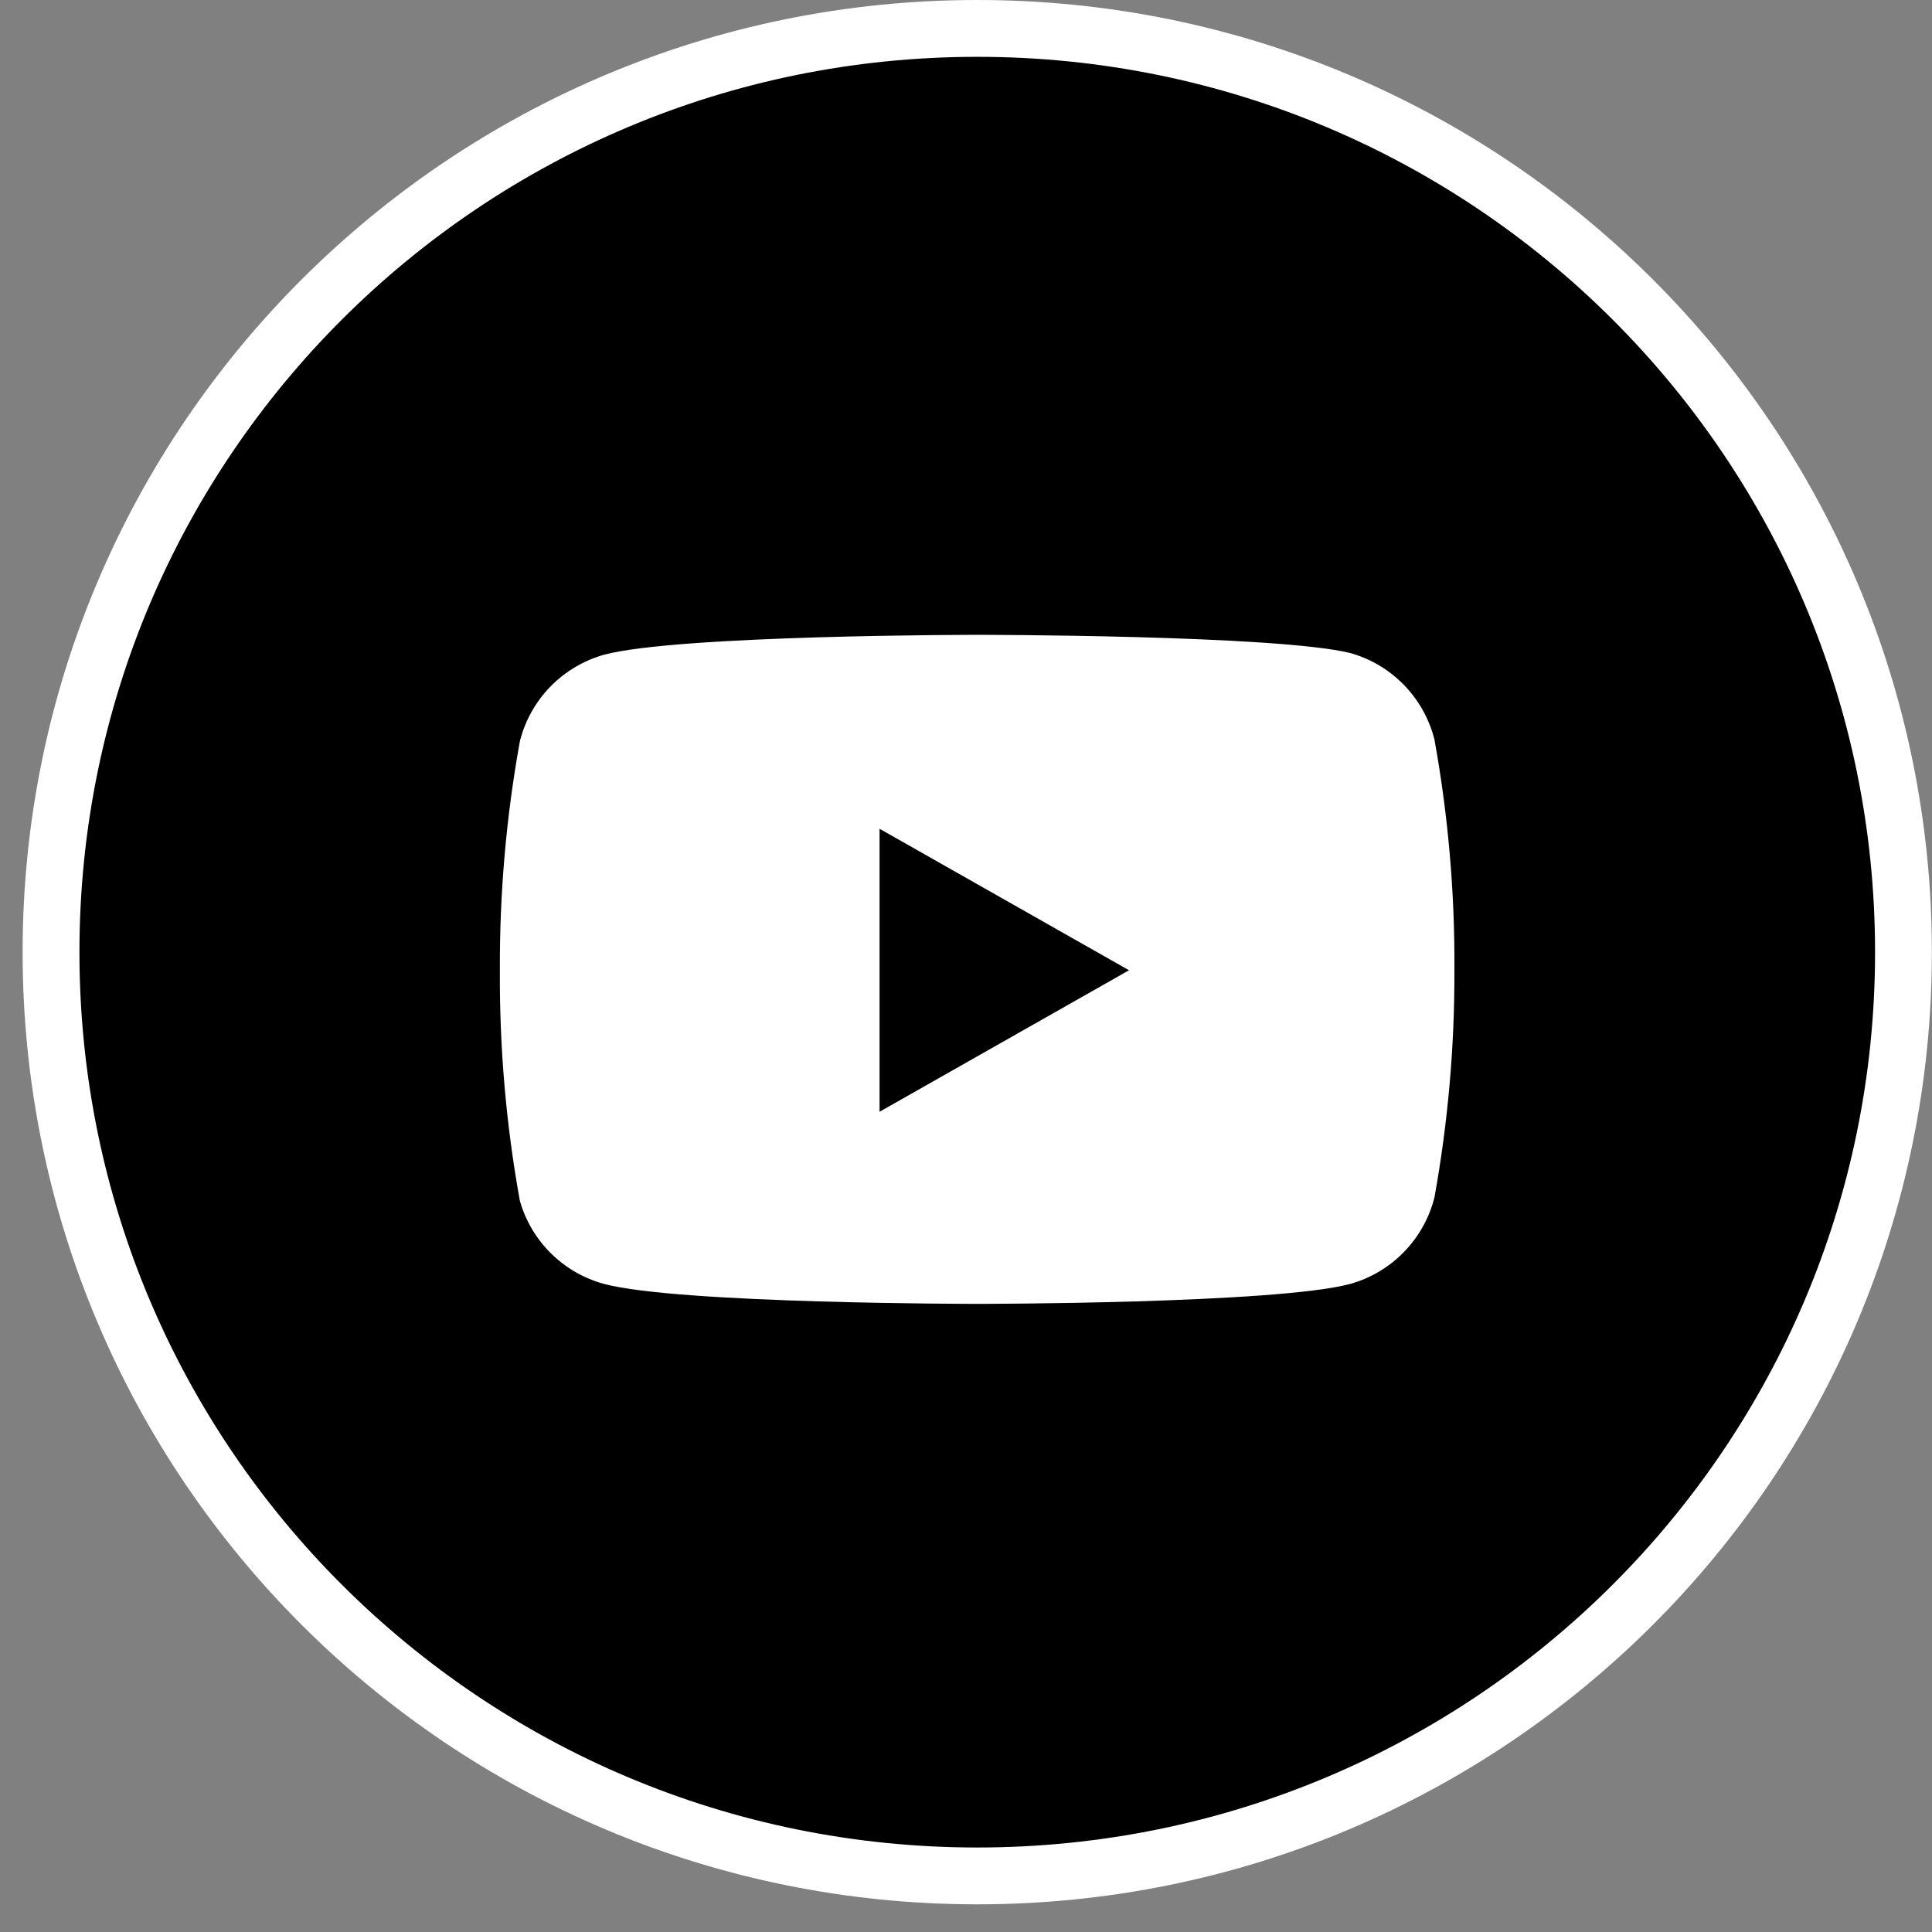
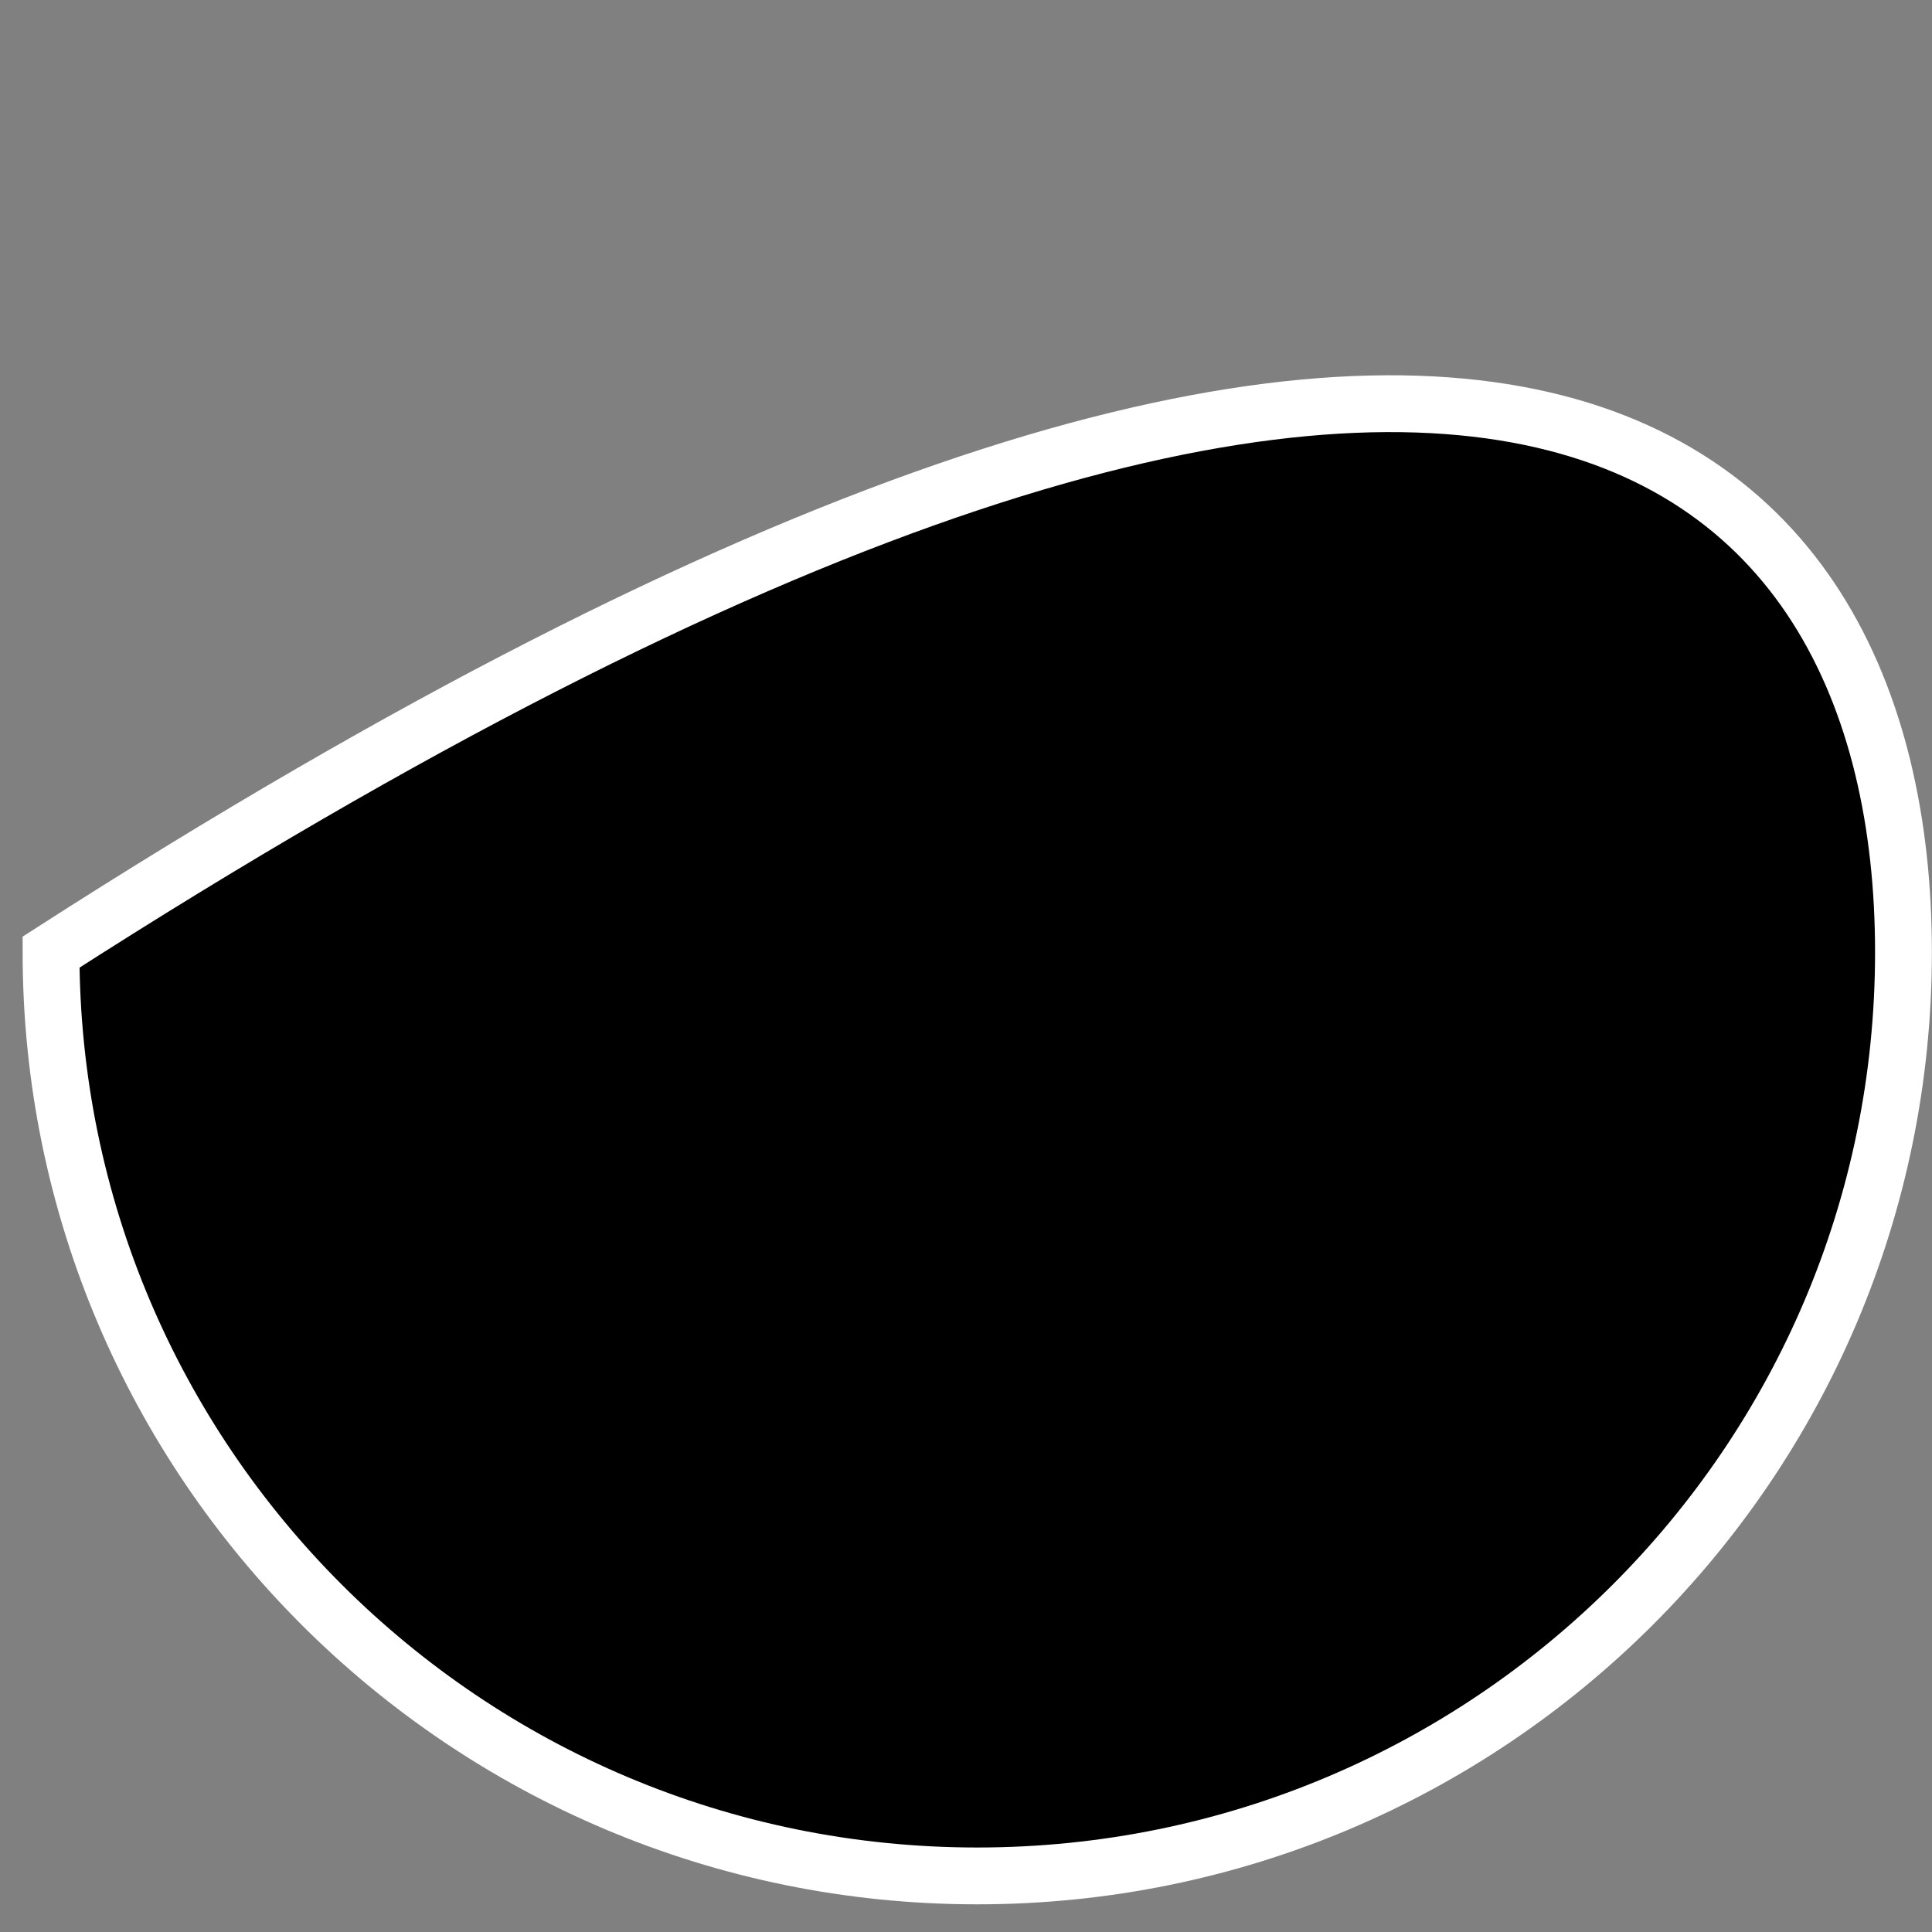
<svg xmlns="http://www.w3.org/2000/svg" width="34" height="34" viewBox="0 0 34 34" fill="none">
  <rect x="0" y="0" width="34" height="34" fill="#808080" stroke="none" />
-   <path d="M33.498 16.756C33.498 25.733 26.201 33.013 17.198 33.013C8.195 33.013 0.898 25.733 0.898 16.756C0.898 7.779 8.195 0.5 17.198 0.5C26.201 0.5 33.498 7.779 33.498 16.756Z" fill="black" stroke="white" />
-   <path fill-rule="evenodd" clip-rule="evenodd" d="M24.708 12.055C24.968 12.322 25.153 12.653 25.244 13.015C25.486 14.354 25.604 15.713 25.595 17.074C25.6 18.415 25.482 19.753 25.244 21.072C25.153 21.434 24.968 21.765 24.708 22.032C24.448 22.3 24.122 22.494 23.762 22.595C22.449 22.946 17.196 22.946 17.196 22.946C17.196 22.946 11.943 22.946 10.63 22.595C10.278 22.499 9.956 22.314 9.697 22.058C9.437 21.802 9.249 21.483 9.149 21.133C8.906 19.794 8.789 18.435 8.797 17.074C8.791 15.723 8.908 14.375 9.149 13.045C9.239 12.684 9.424 12.353 9.684 12.085C9.944 11.818 10.27 11.624 10.63 11.522C11.943 11.172 17.196 11.172 17.196 11.172C17.196 11.172 22.449 11.172 23.762 11.492C24.122 11.593 24.448 11.787 24.708 12.055ZM19.869 17.075L15.479 19.565V14.585L19.869 17.075Z" fill="white" />
+   <path d="M33.498 16.756C33.498 25.733 26.201 33.013 17.198 33.013C8.195 33.013 0.898 25.733 0.898 16.756C26.201 0.5 33.498 7.779 33.498 16.756Z" fill="black" stroke="white" />
</svg>